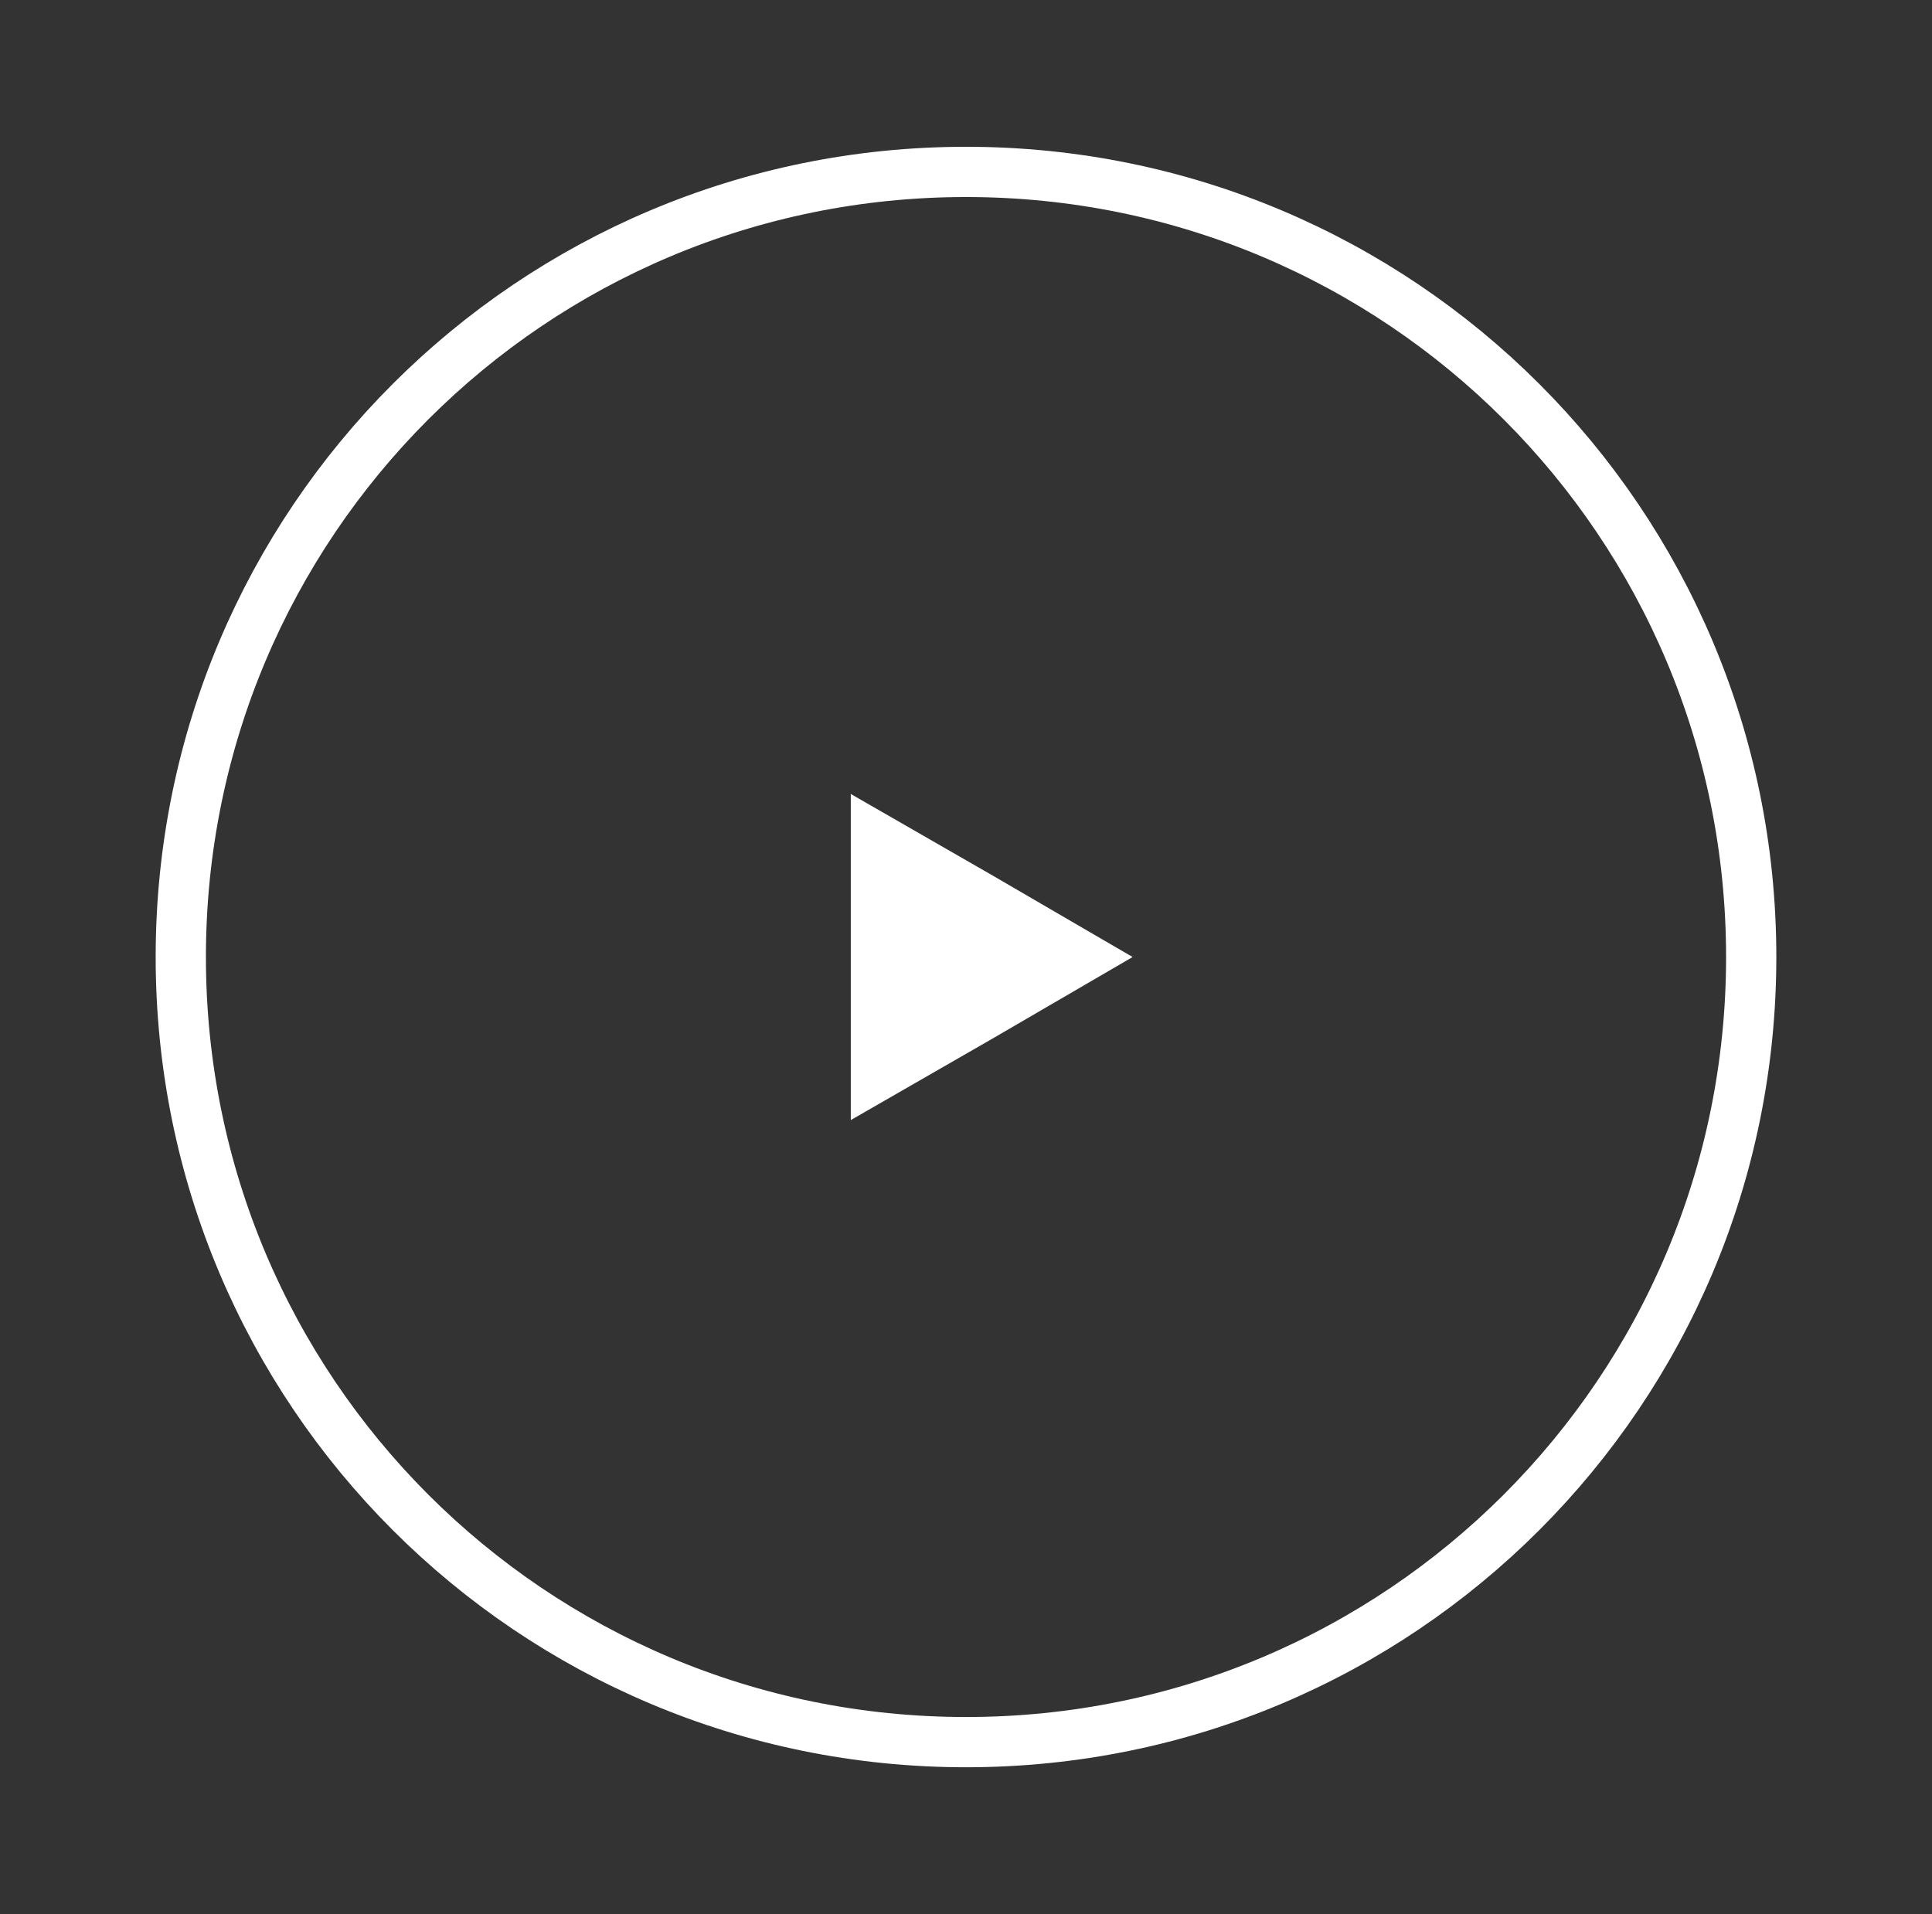
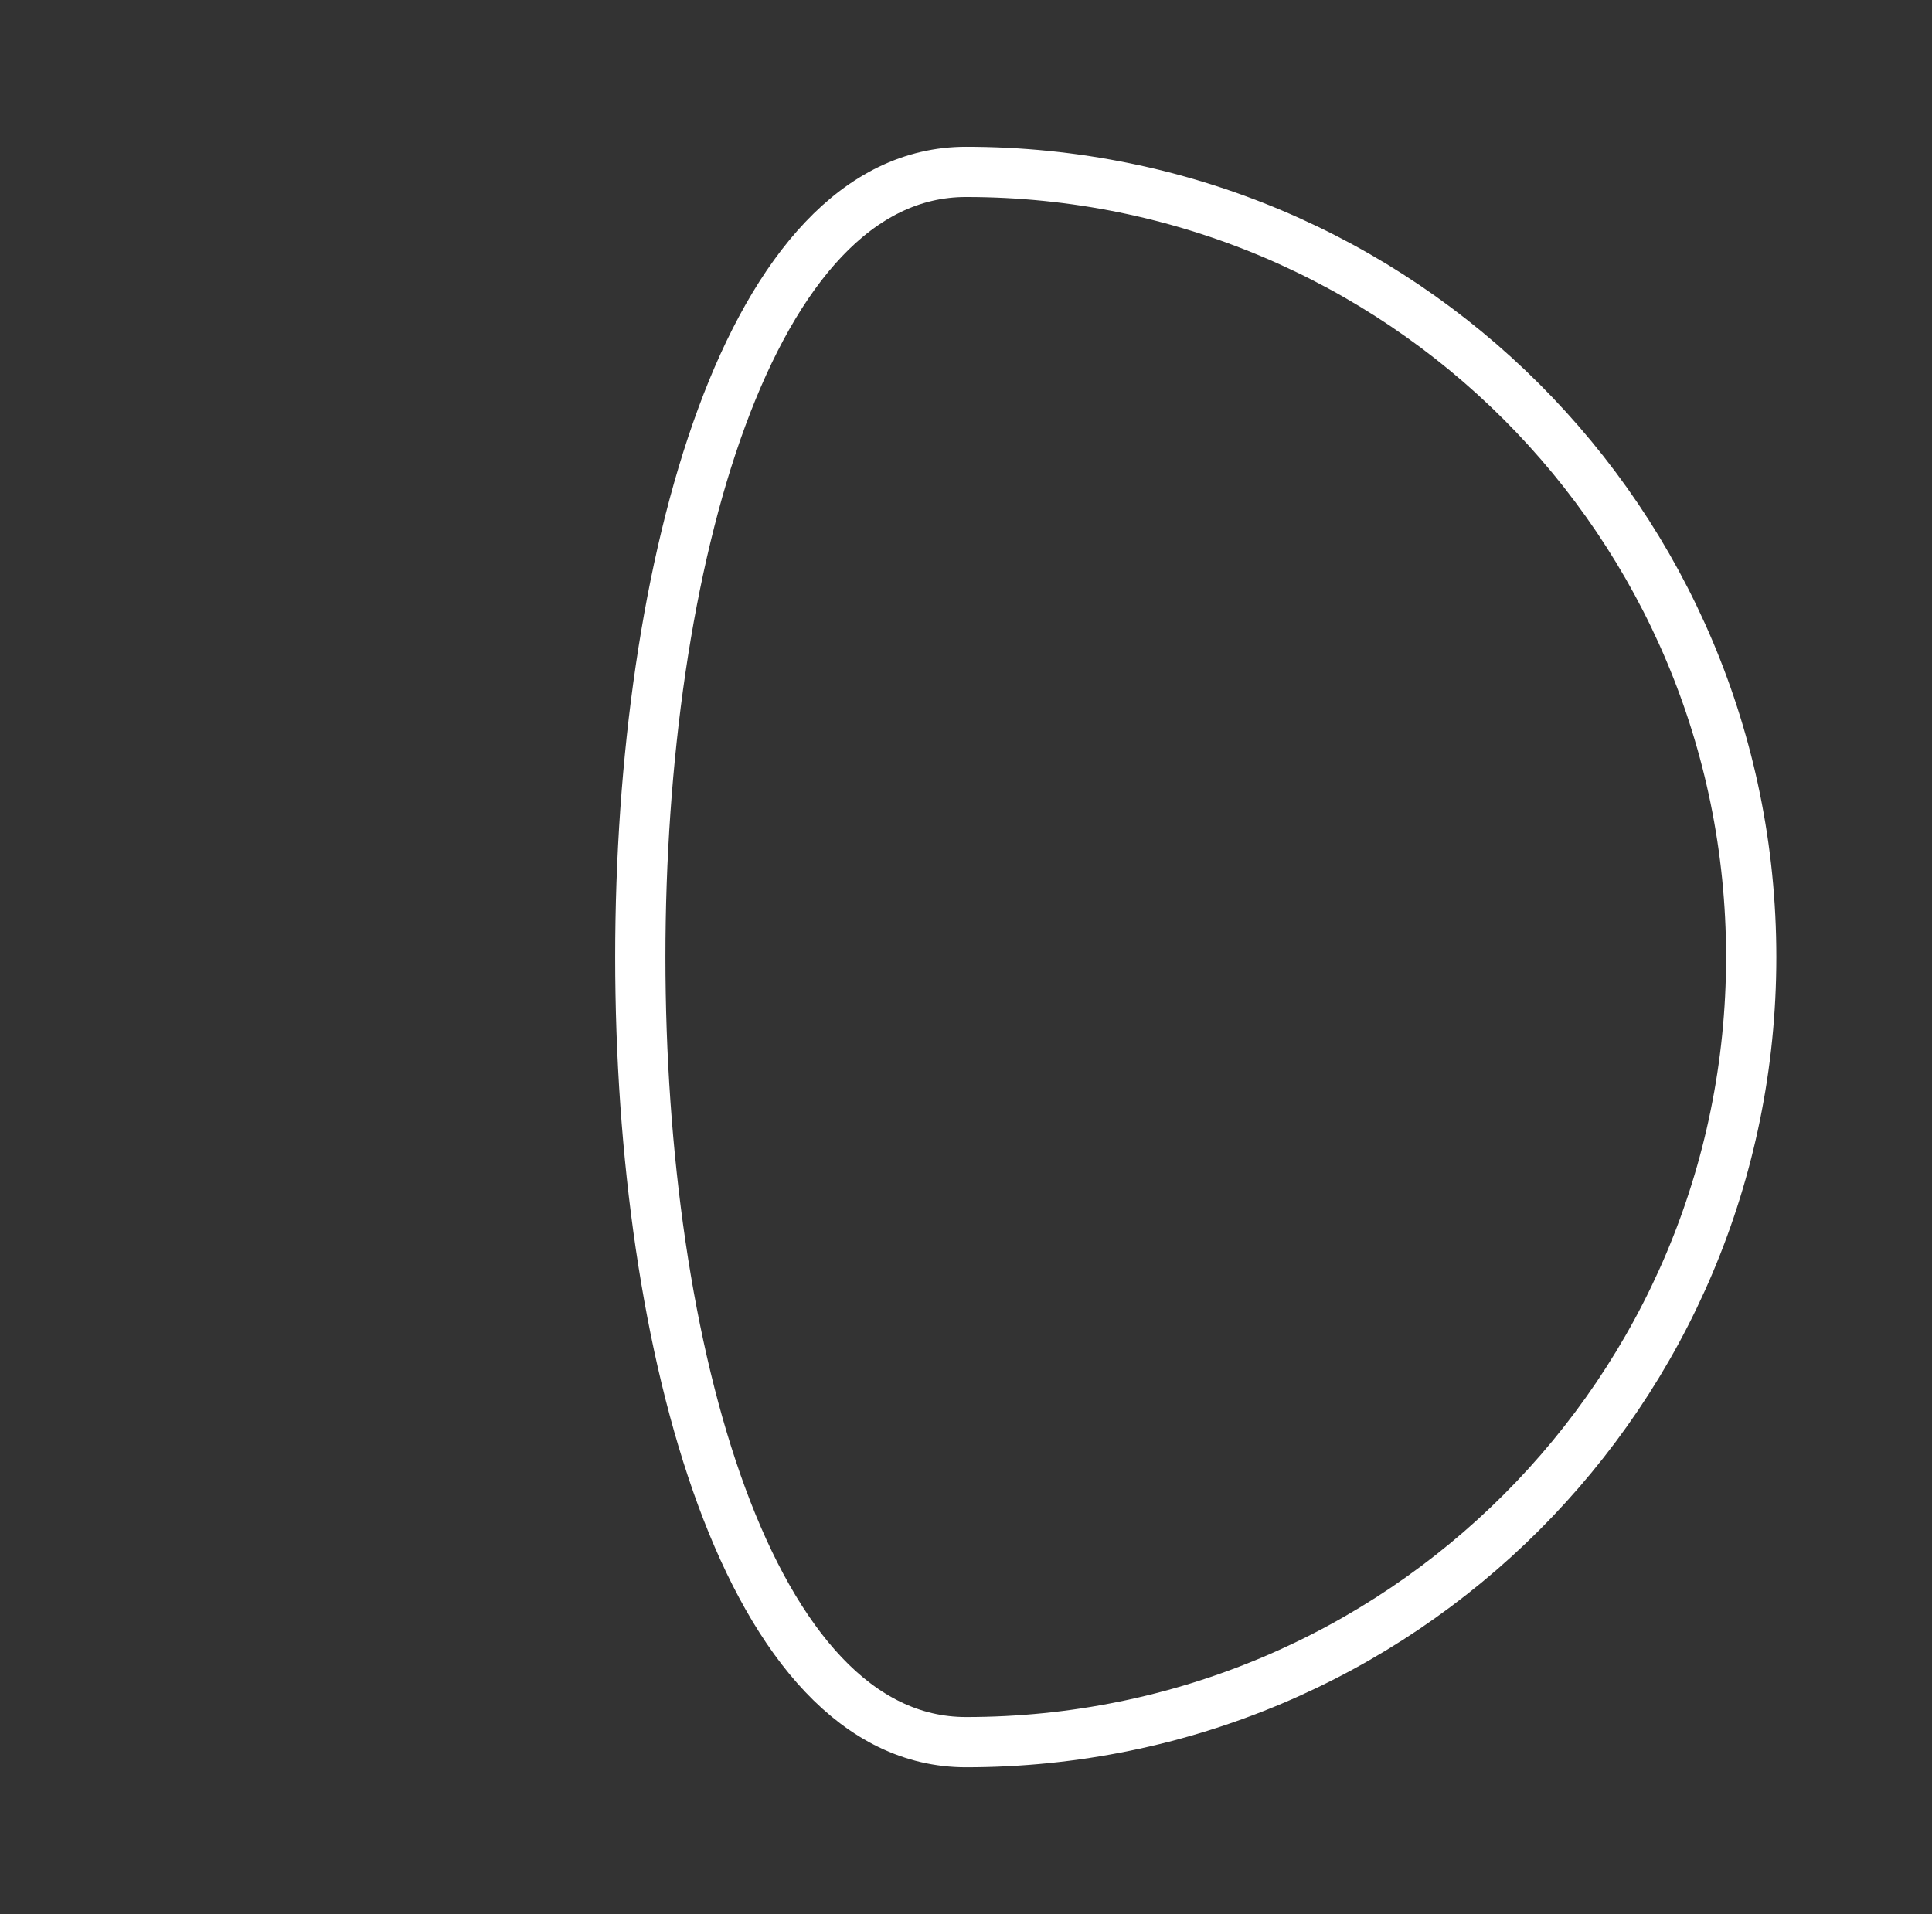
<svg xmlns="http://www.w3.org/2000/svg" version="1.1" id="Capa_1" x="0px" y="0px" viewBox="0 0 109 108" style="enable-background:new 0 0 109 108;" xml:space="preserve">
  <rect x="0" y="0" width="109" height="108" fill="#333333" stroke="none" />
  <style type="text/css">
	.st0{fill:none;stroke:#FFFFFF;stroke-width:2.835;stroke-miterlimit:10;}
	.st1{fill:#FFFFFF;}
</style>
-   <path class="st0" d="M98.8,54c0,24.5-19.8,44.3-44.3,44.3C30,98.3,10.2,78.5,10.2,54S30,9.7,54.5,9.7C79,9.7,98.8,29.5,98.8,54z" />
-   <polygon class="st1" points="48,54 48,44.8 56,49.4 63.9,54 56,58.6 48,63.2 " />
+   <path class="st0" d="M98.8,54c0,24.5-19.8,44.3-44.3,44.3S30,9.7,54.5,9.7C79,9.7,98.8,29.5,98.8,54z" />
</svg>